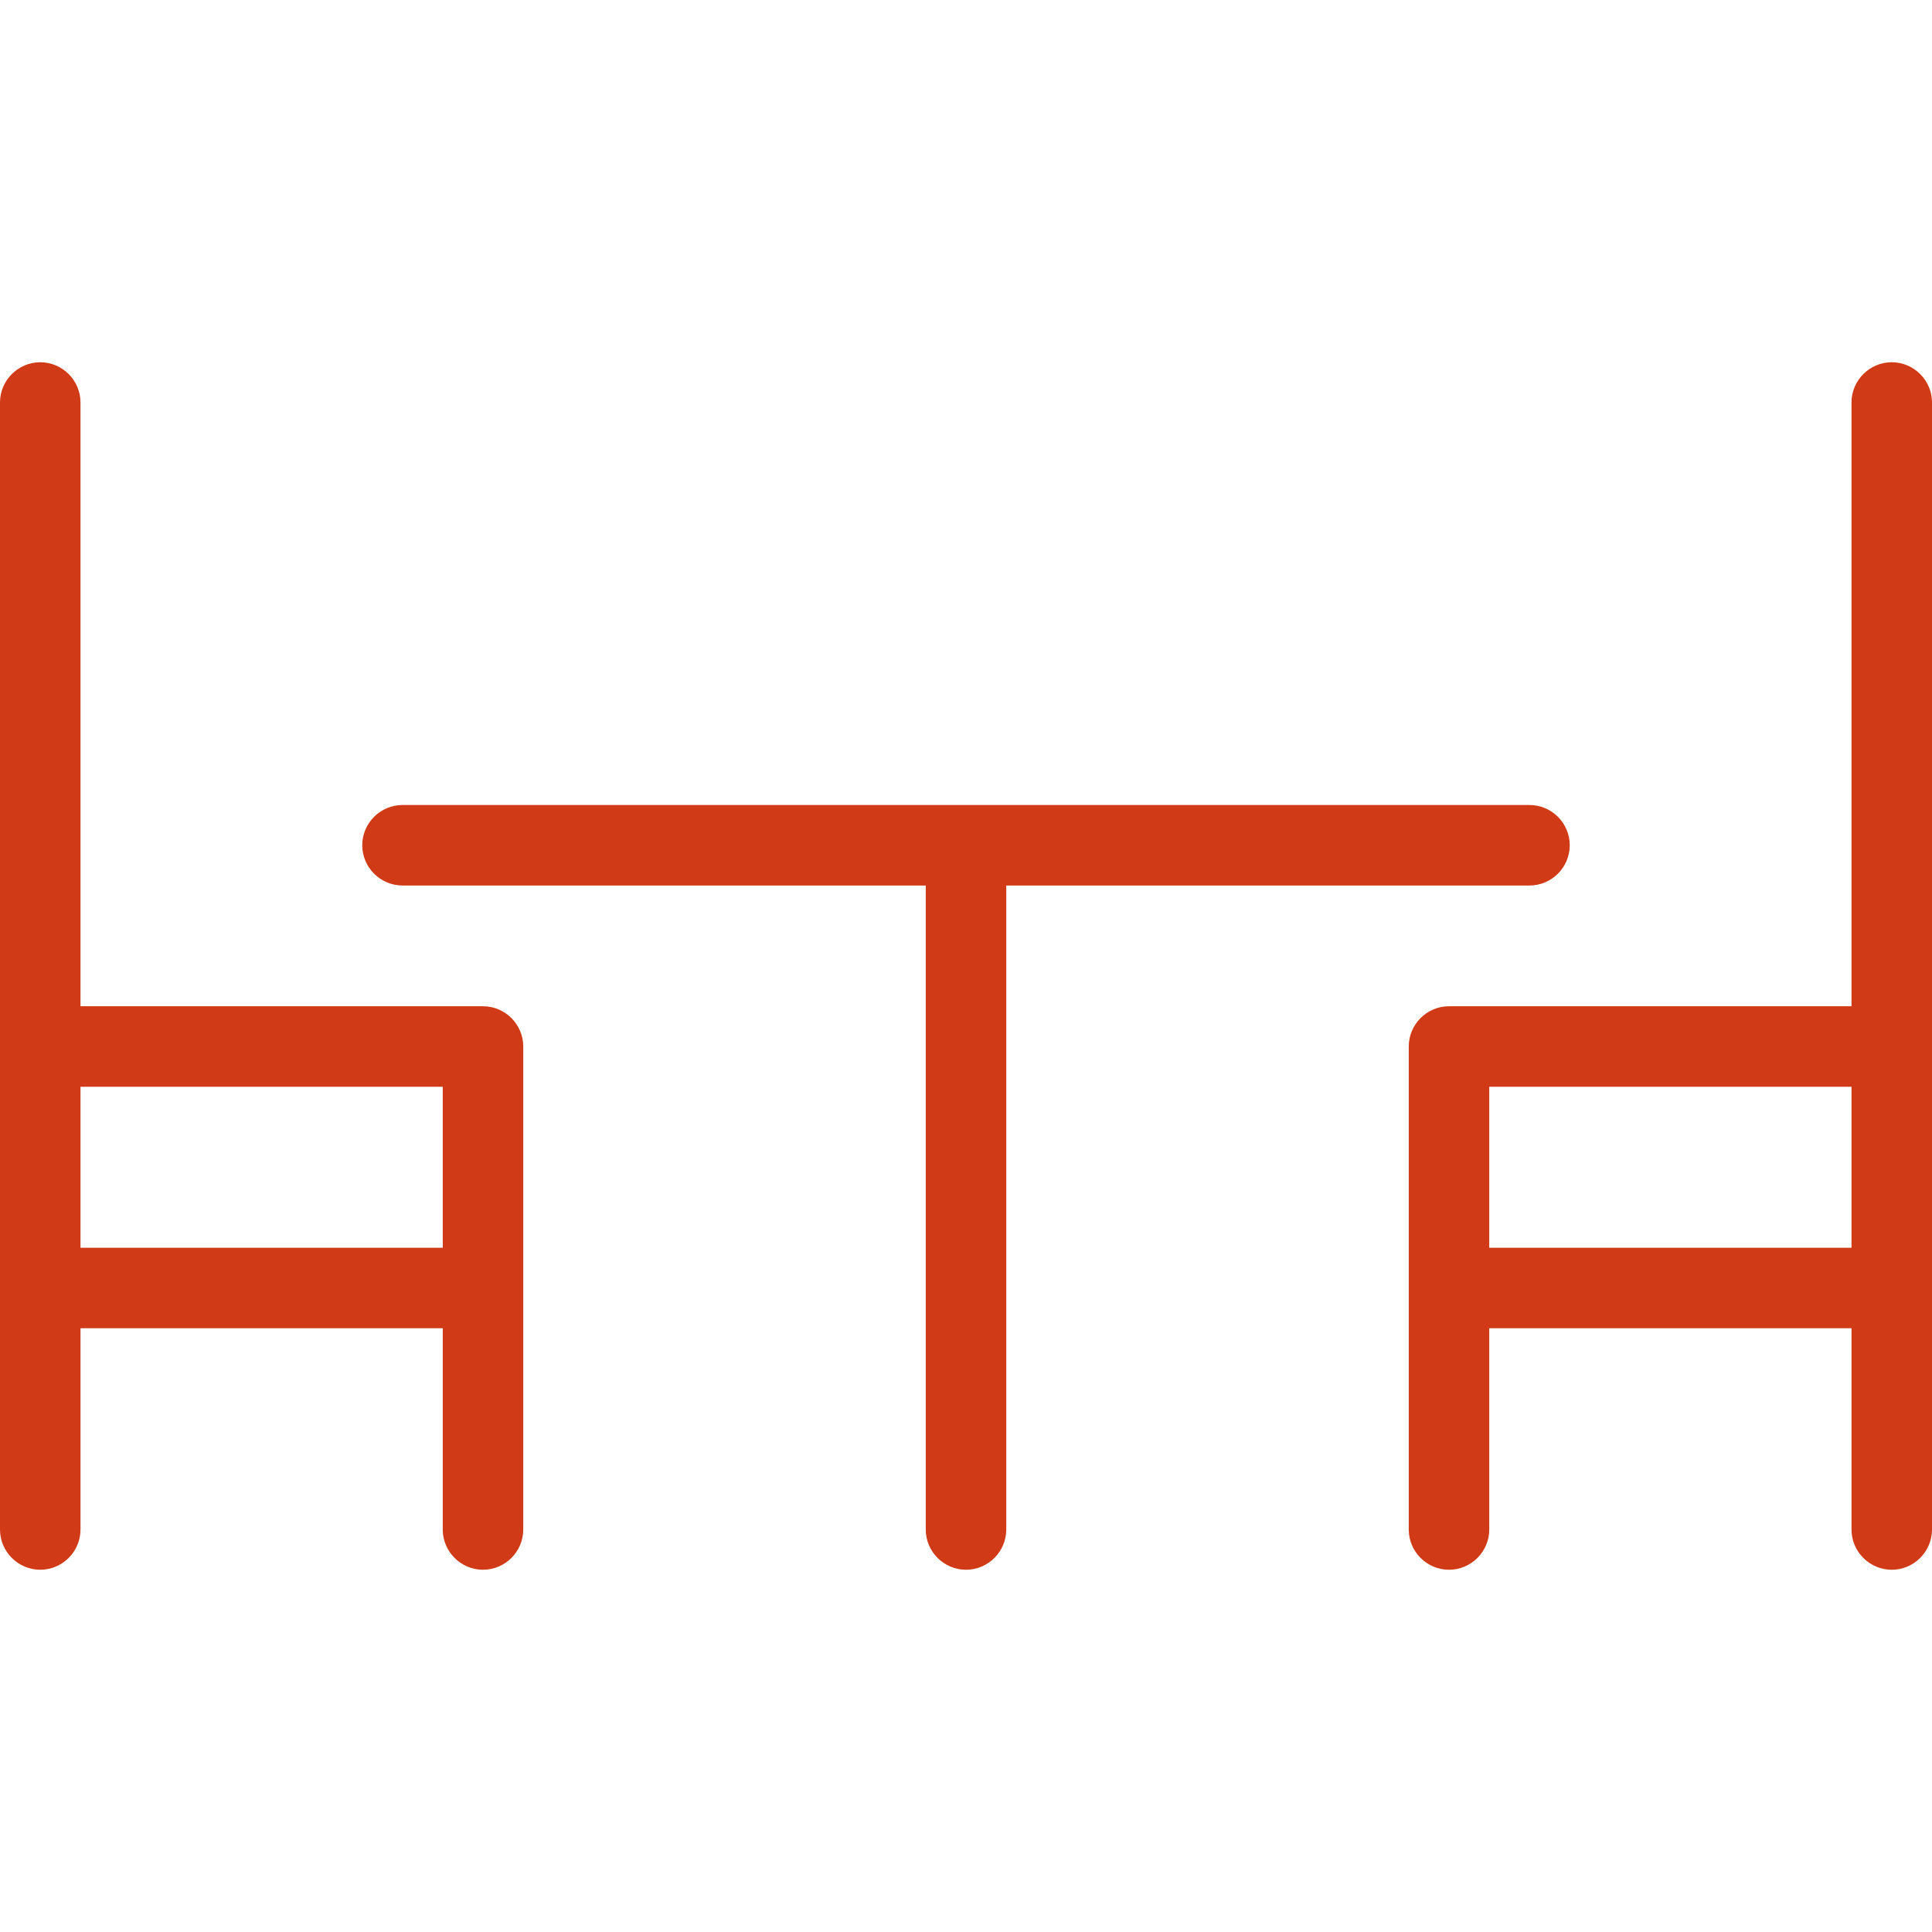
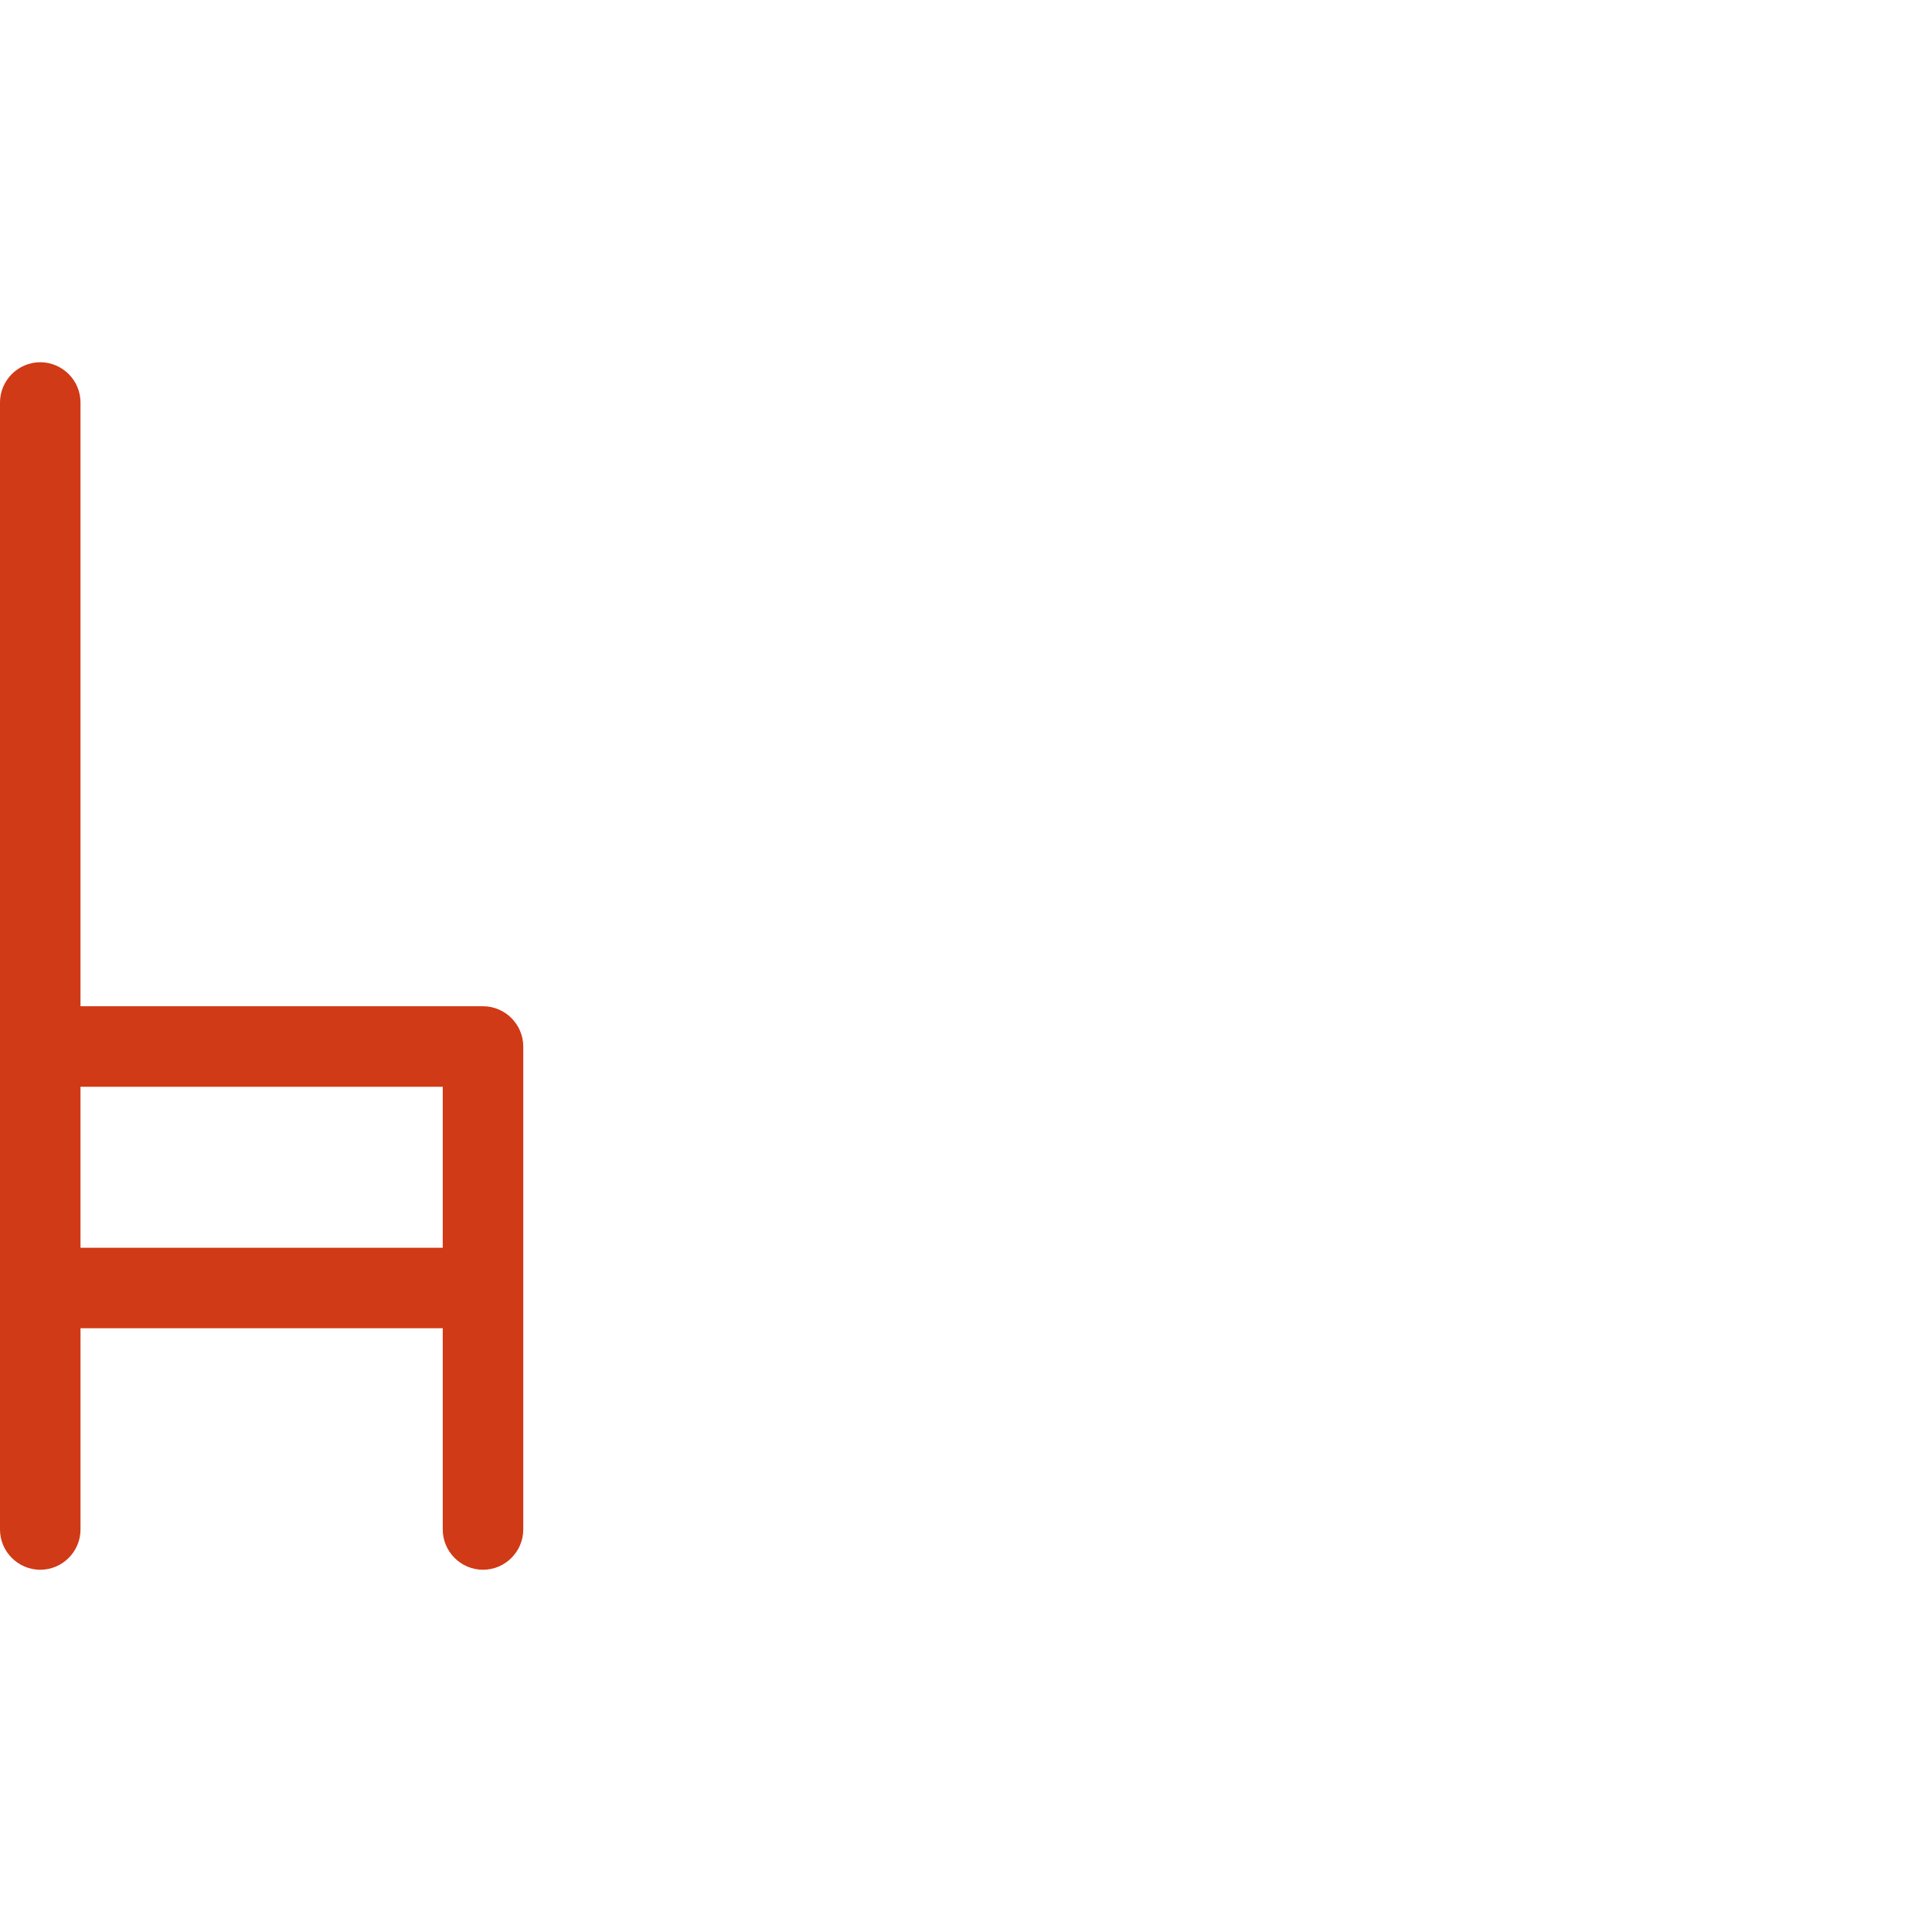
<svg xmlns="http://www.w3.org/2000/svg" fill="#D03A16" height="800px" width="800px" version="1.1" id="Layer_1" viewBox="0 0 512 512" xml:space="preserve">
  <g id="SVGRepo_bgCarrier" stroke-width="0" />
  <g id="SVGRepo_tracerCarrier" stroke-linecap="round" stroke-linejoin="round" />
  <g id="SVGRepo_iconCarrier">
    <g>
      <g>
        <g>
-           <path d="M416,224c0-5.867-4.8-10.667-10.667-10.667H106.667C100.8,213.333,96,218.133,96,224c0,5.867,4.8,10.667,10.667,10.667 h138.667v170.667c0,5.867,4.8,10.667,10.667,10.667c5.867,0,10.667-4.8,10.667-10.667V234.667h138.667 C411.2,234.667,416,229.867,416,224z" />
          <path d="M128,266.667H21.333v-160c0-5.867-4.8-10.667-10.667-10.667C4.8,96,0,100.8,0,106.667v298.667 C0,411.2,4.8,416,10.667,416c5.867,0,10.667-4.8,10.667-10.667V352h96v53.333c0,5.867,4.8,10.667,10.667,10.667 c5.867,0,10.667-4.8,10.667-10.667v-128C138.667,271.467,133.867,266.667,128,266.667z M117.333,330.667h-96V288h96V330.667z" />
-           <path d="M501.333,96c-5.867,0-10.667,4.8-10.667,10.667v160H384c-5.867,0-10.667,4.8-10.667,10.667v128 c0,5.867,4.8,10.667,10.667,10.667c5.867,0,10.667-4.8,10.667-10.667V352h96v53.333c0,5.867,4.8,10.667,10.667,10.667 C507.2,416,512,411.2,512,405.333V106.667C512,100.8,507.2,96,501.333,96z M490.667,330.667h-96V288h96V330.667z" />
        </g>
      </g>
    </g>
  </g>
</svg>